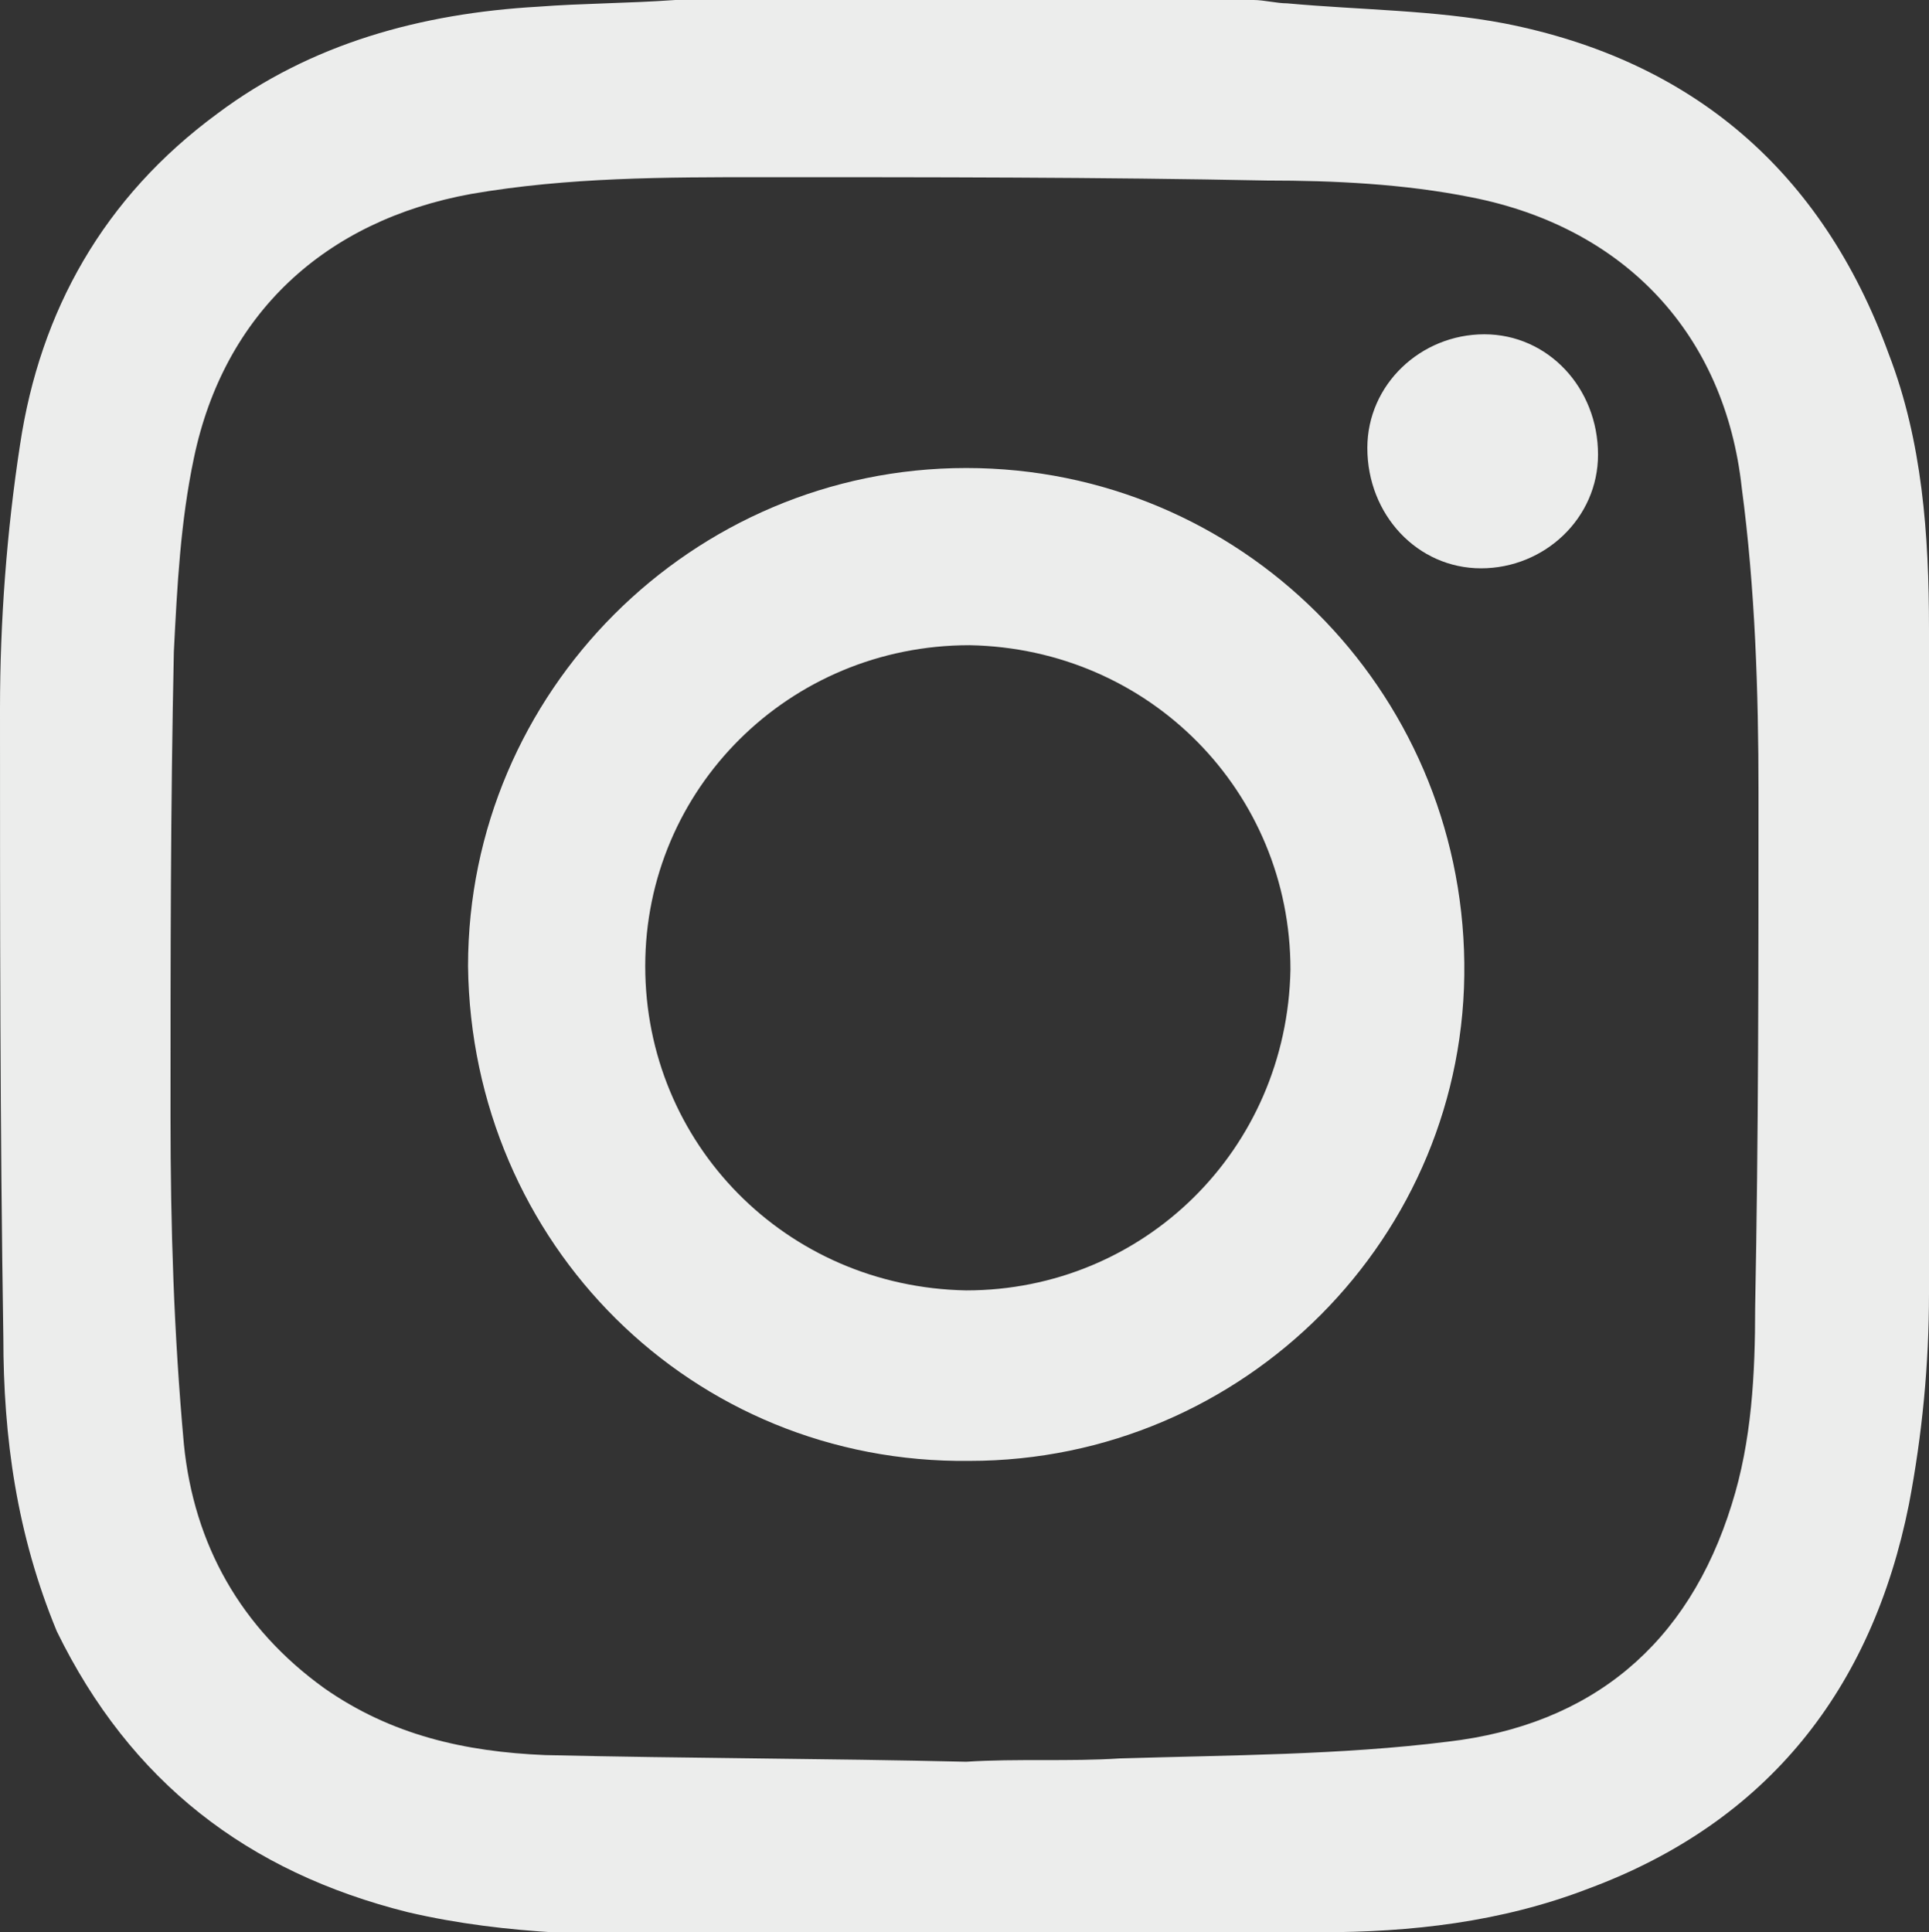
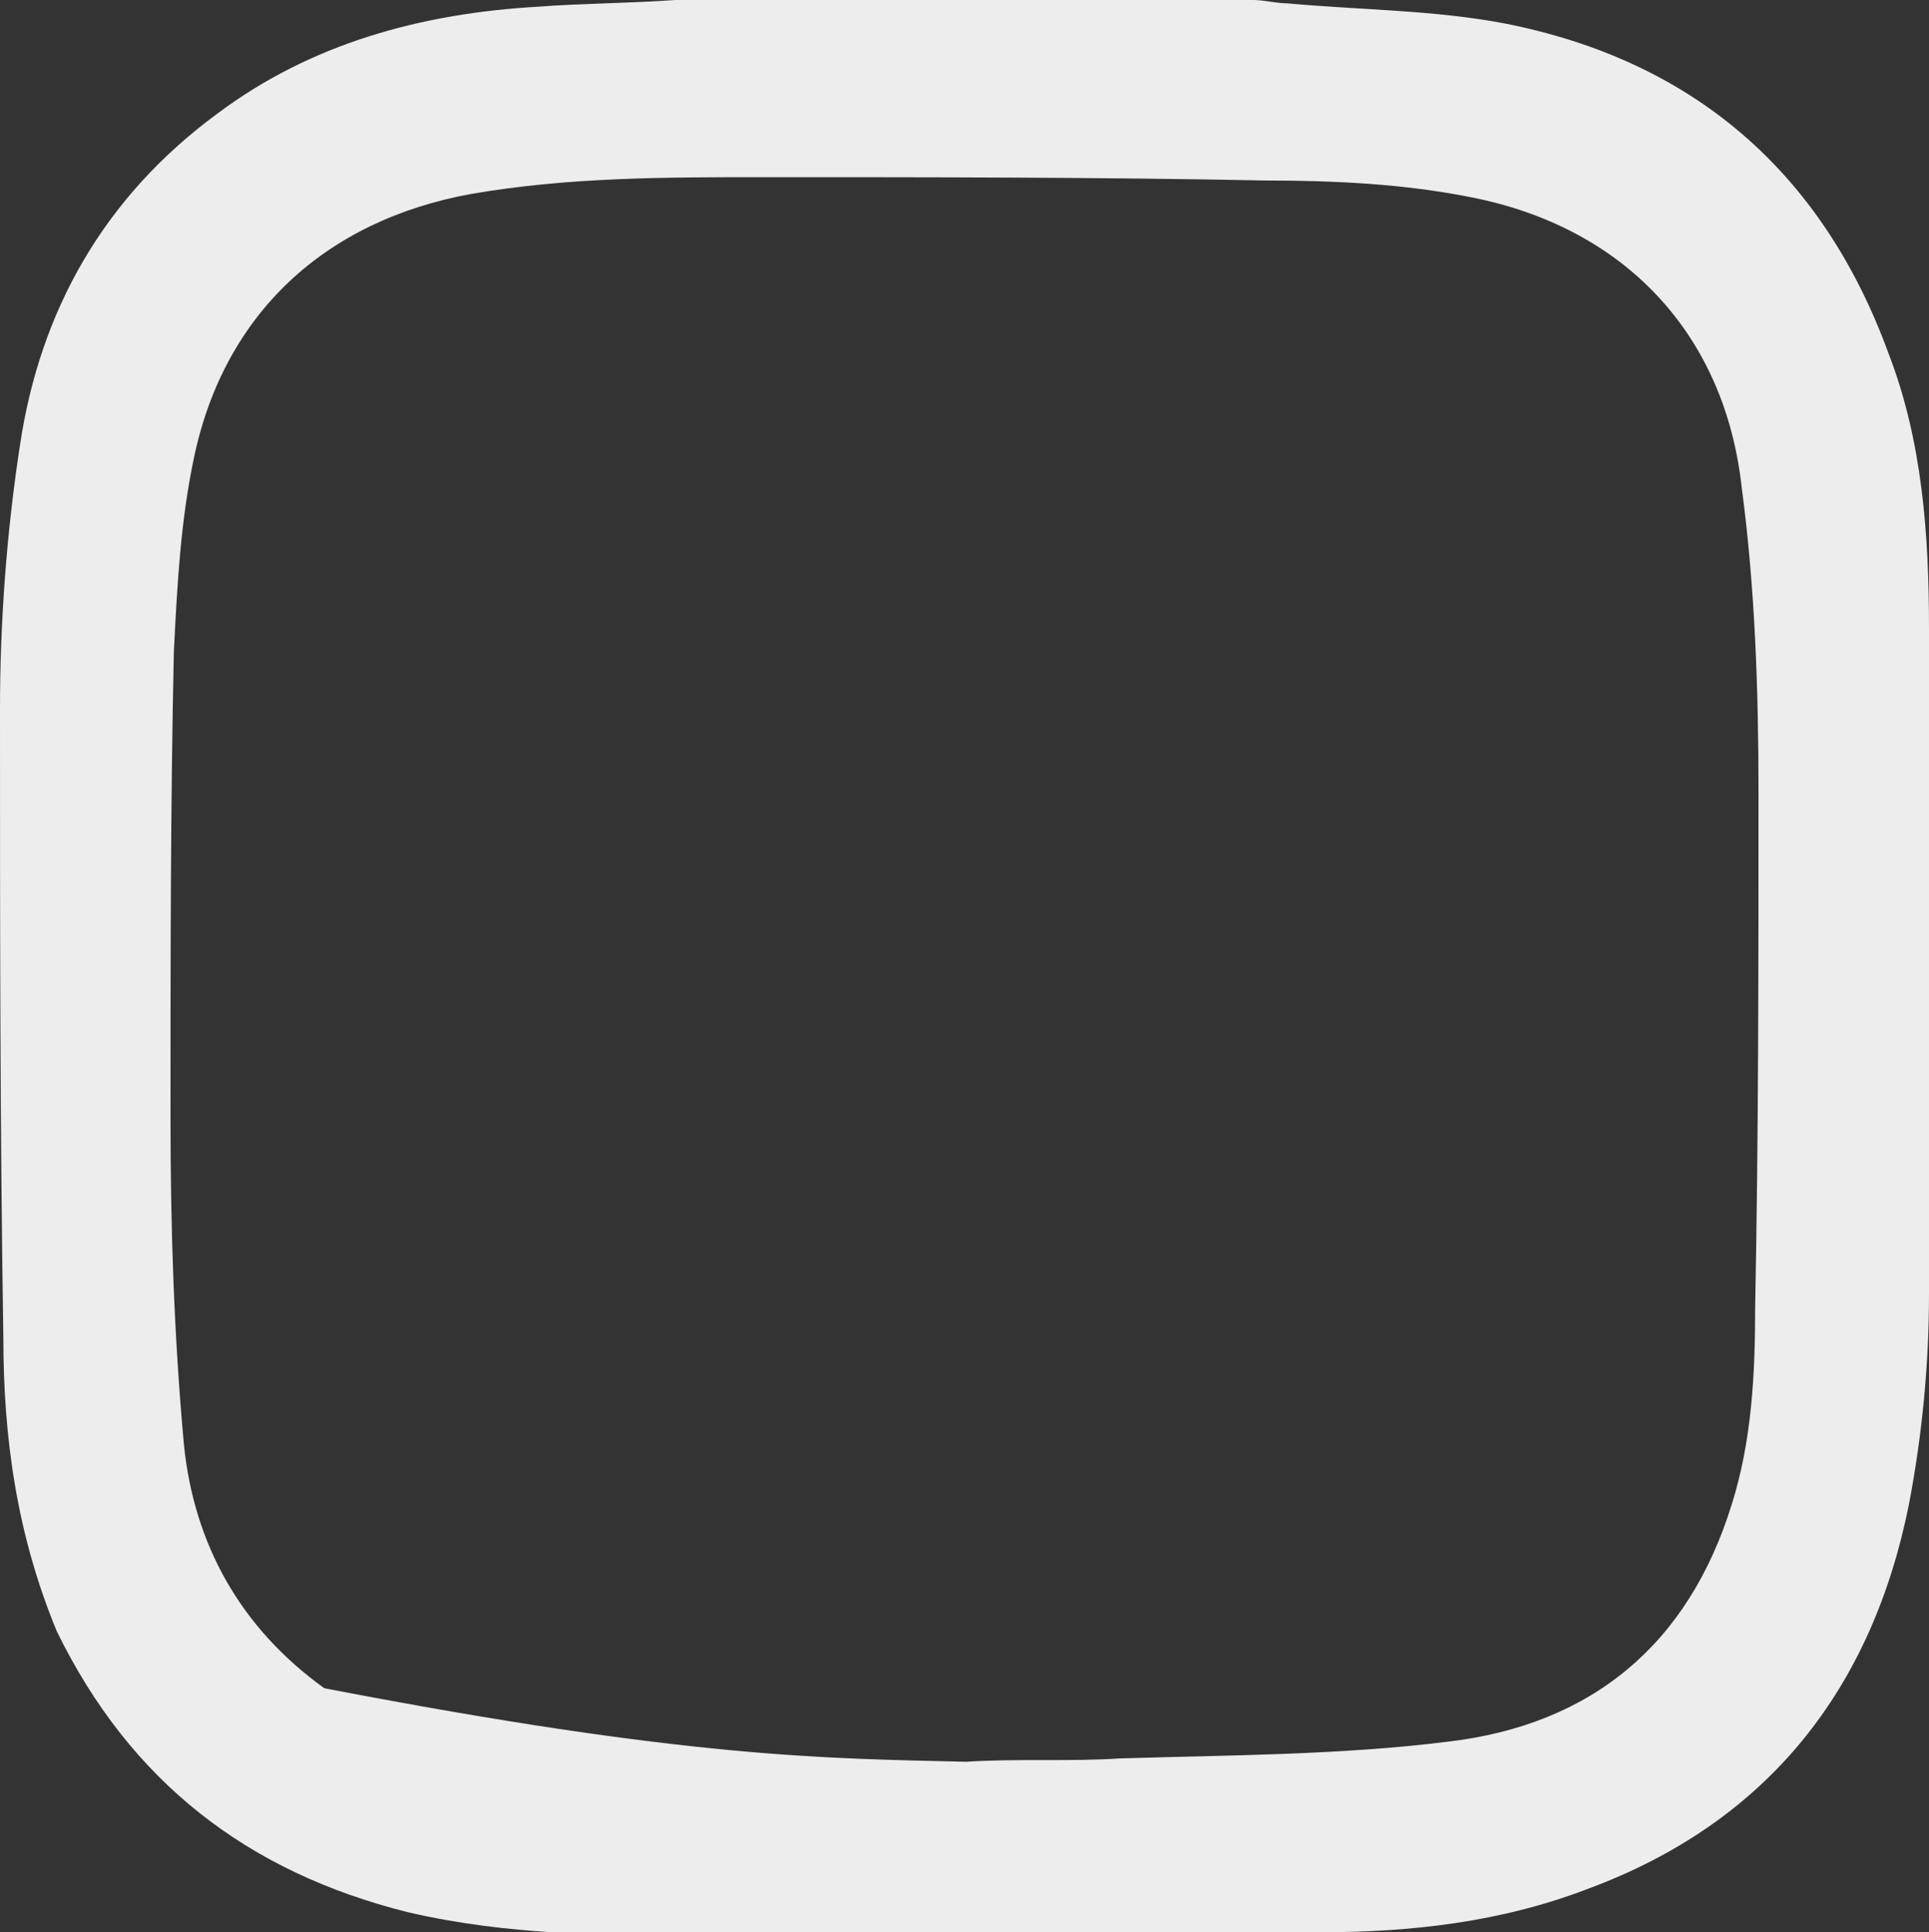
<svg xmlns="http://www.w3.org/2000/svg" id="Camada_1" x="0px" y="0px" viewBox="0 0 57.7 57.8" xml:space="preserve">
  <rect x="0" y="0" width="57.7" height="57.8" fill="#333333" stroke="none" />
-   <path fill="#ECEDEC" d="M20.2,0h17.3c0.3,0,0.7,0.1,1,0.1c2.2,0.2,4.4,0.2,6.5,0.6c5.6,1.1,9.5,4.4,11.5,9.9c1,2.6,1.2,5.4,1.2,8.2 c0,6.6,0.1,13.3,0,19.9c0,2.1-0.2,4.2-0.6,6.3c-1.1,5.5-4.2,9.5-9.6,11.5c-2.6,1-5.3,1.3-8,1.3c-6.1,0.1-12.2,0.1-18.3,0.1 c-3,0-6,0-9-0.7c-4.8-1.2-8.3-3.9-10.5-8.4C0.5,45.9,0.1,43,0.1,40C0,33.7,0,27.5,0,21.2c0-2.6,0.2-5.3,0.6-7.9 c0.6-4,2.5-7.4,5.9-9.9c2.8-2.1,6.1-3,9.6-3.2C17.4,0.1,18.8,0.1,20.2,0 M28.9,52.7L28.9,52.7c1.5-0.1,3.1,0,4.6-0.1 c3.3-0.1,6.6-0.1,9.8-0.5c4.3-0.5,7.2-2.9,8.5-7.1c0.6-1.9,0.7-3.9,0.7-5.9c0.1-5.1,0.1-10.2,0.1-15.4c0-3-0.1-6.1-0.5-9.1 c-0.5-4.6-3.5-7.8-8.1-8.7c-2-0.4-4.1-0.5-6.1-0.5c-5-0.1-10.1-0.1-15.1-0.1c-2.9,0-5.8,0-8.7,0.5c-4.4,0.8-7.4,3.6-8.3,7.9 c-0.4,1.9-0.5,3.8-0.6,5.8c-0.1,4.6-0.1,9.3-0.1,13.9c0,3.3,0.1,6.5,0.4,9.8c0.3,3,1.7,5.5,4.2,7.3c2,1.4,4.2,1.9,6.6,2 C20.6,52.6,24.7,52.6,28.9,52.7" />
-   <path fill="#ECEDEC" d="M14,28.9c0-8.2,6.7-14.9,14.9-14.9c8.2,0,14.8,6.6,14.9,14.8c0.1,8.2-6.6,14.9-14.8,14.9 C20.7,43.8,14.1,37.2,14,28.9 M28.9,38.6c5.3,0,9.6-4.2,9.7-9.6c0-5.3-4.2-9.6-9.6-9.7c-5.4,0-9.7,4.3-9.7,9.6 C19.3,34.2,23.5,38.5,28.9,38.6" />
-   <path fill="#ECEDEC" d="M44.4,10c1.9,0,3.4,1.6,3.4,3.6c0,1.9-1.6,3.4-3.5,3.4c-1.9,0-3.4-1.6-3.4-3.6C40.9,11.5,42.5,10,44.4,10" />
+   <path fill="#ECEDEC" d="M20.2,0h17.3c0.3,0,0.7,0.1,1,0.1c2.2,0.2,4.4,0.2,6.5,0.6c5.6,1.1,9.5,4.4,11.5,9.9c1,2.6,1.2,5.4,1.2,8.2 c0,6.6,0.1,13.3,0,19.9c0,2.1-0.2,4.2-0.6,6.3c-1.1,5.5-4.2,9.5-9.6,11.5c-2.6,1-5.3,1.3-8,1.3c-6.1,0.1-12.2,0.1-18.3,0.1 c-3,0-6,0-9-0.7c-4.8-1.2-8.3-3.9-10.5-8.4C0.5,45.9,0.1,43,0.1,40C0,33.7,0,27.5,0,21.2c0-2.6,0.2-5.3,0.6-7.9 c0.6-4,2.5-7.4,5.9-9.9c2.8-2.1,6.1-3,9.6-3.2C17.4,0.1,18.8,0.1,20.2,0 M28.9,52.7L28.9,52.7c1.5-0.1,3.1,0,4.6-0.1 c3.3-0.1,6.6-0.1,9.8-0.5c4.3-0.5,7.2-2.9,8.5-7.1c0.6-1.9,0.7-3.9,0.7-5.9c0.1-5.1,0.1-10.2,0.1-15.4c0-3-0.1-6.1-0.5-9.1 c-0.5-4.6-3.5-7.8-8.1-8.7c-2-0.4-4.1-0.5-6.1-0.5c-5-0.1-10.1-0.1-15.1-0.1c-2.9,0-5.8,0-8.7,0.5c-4.4,0.8-7.4,3.6-8.3,7.9 c-0.4,1.9-0.5,3.8-0.6,5.8c-0.1,4.6-0.1,9.3-0.1,13.9c0,3.3,0.1,6.5,0.4,9.8c0.3,3,1.7,5.5,4.2,7.3C20.6,52.6,24.7,52.6,28.9,52.7" />
</svg>